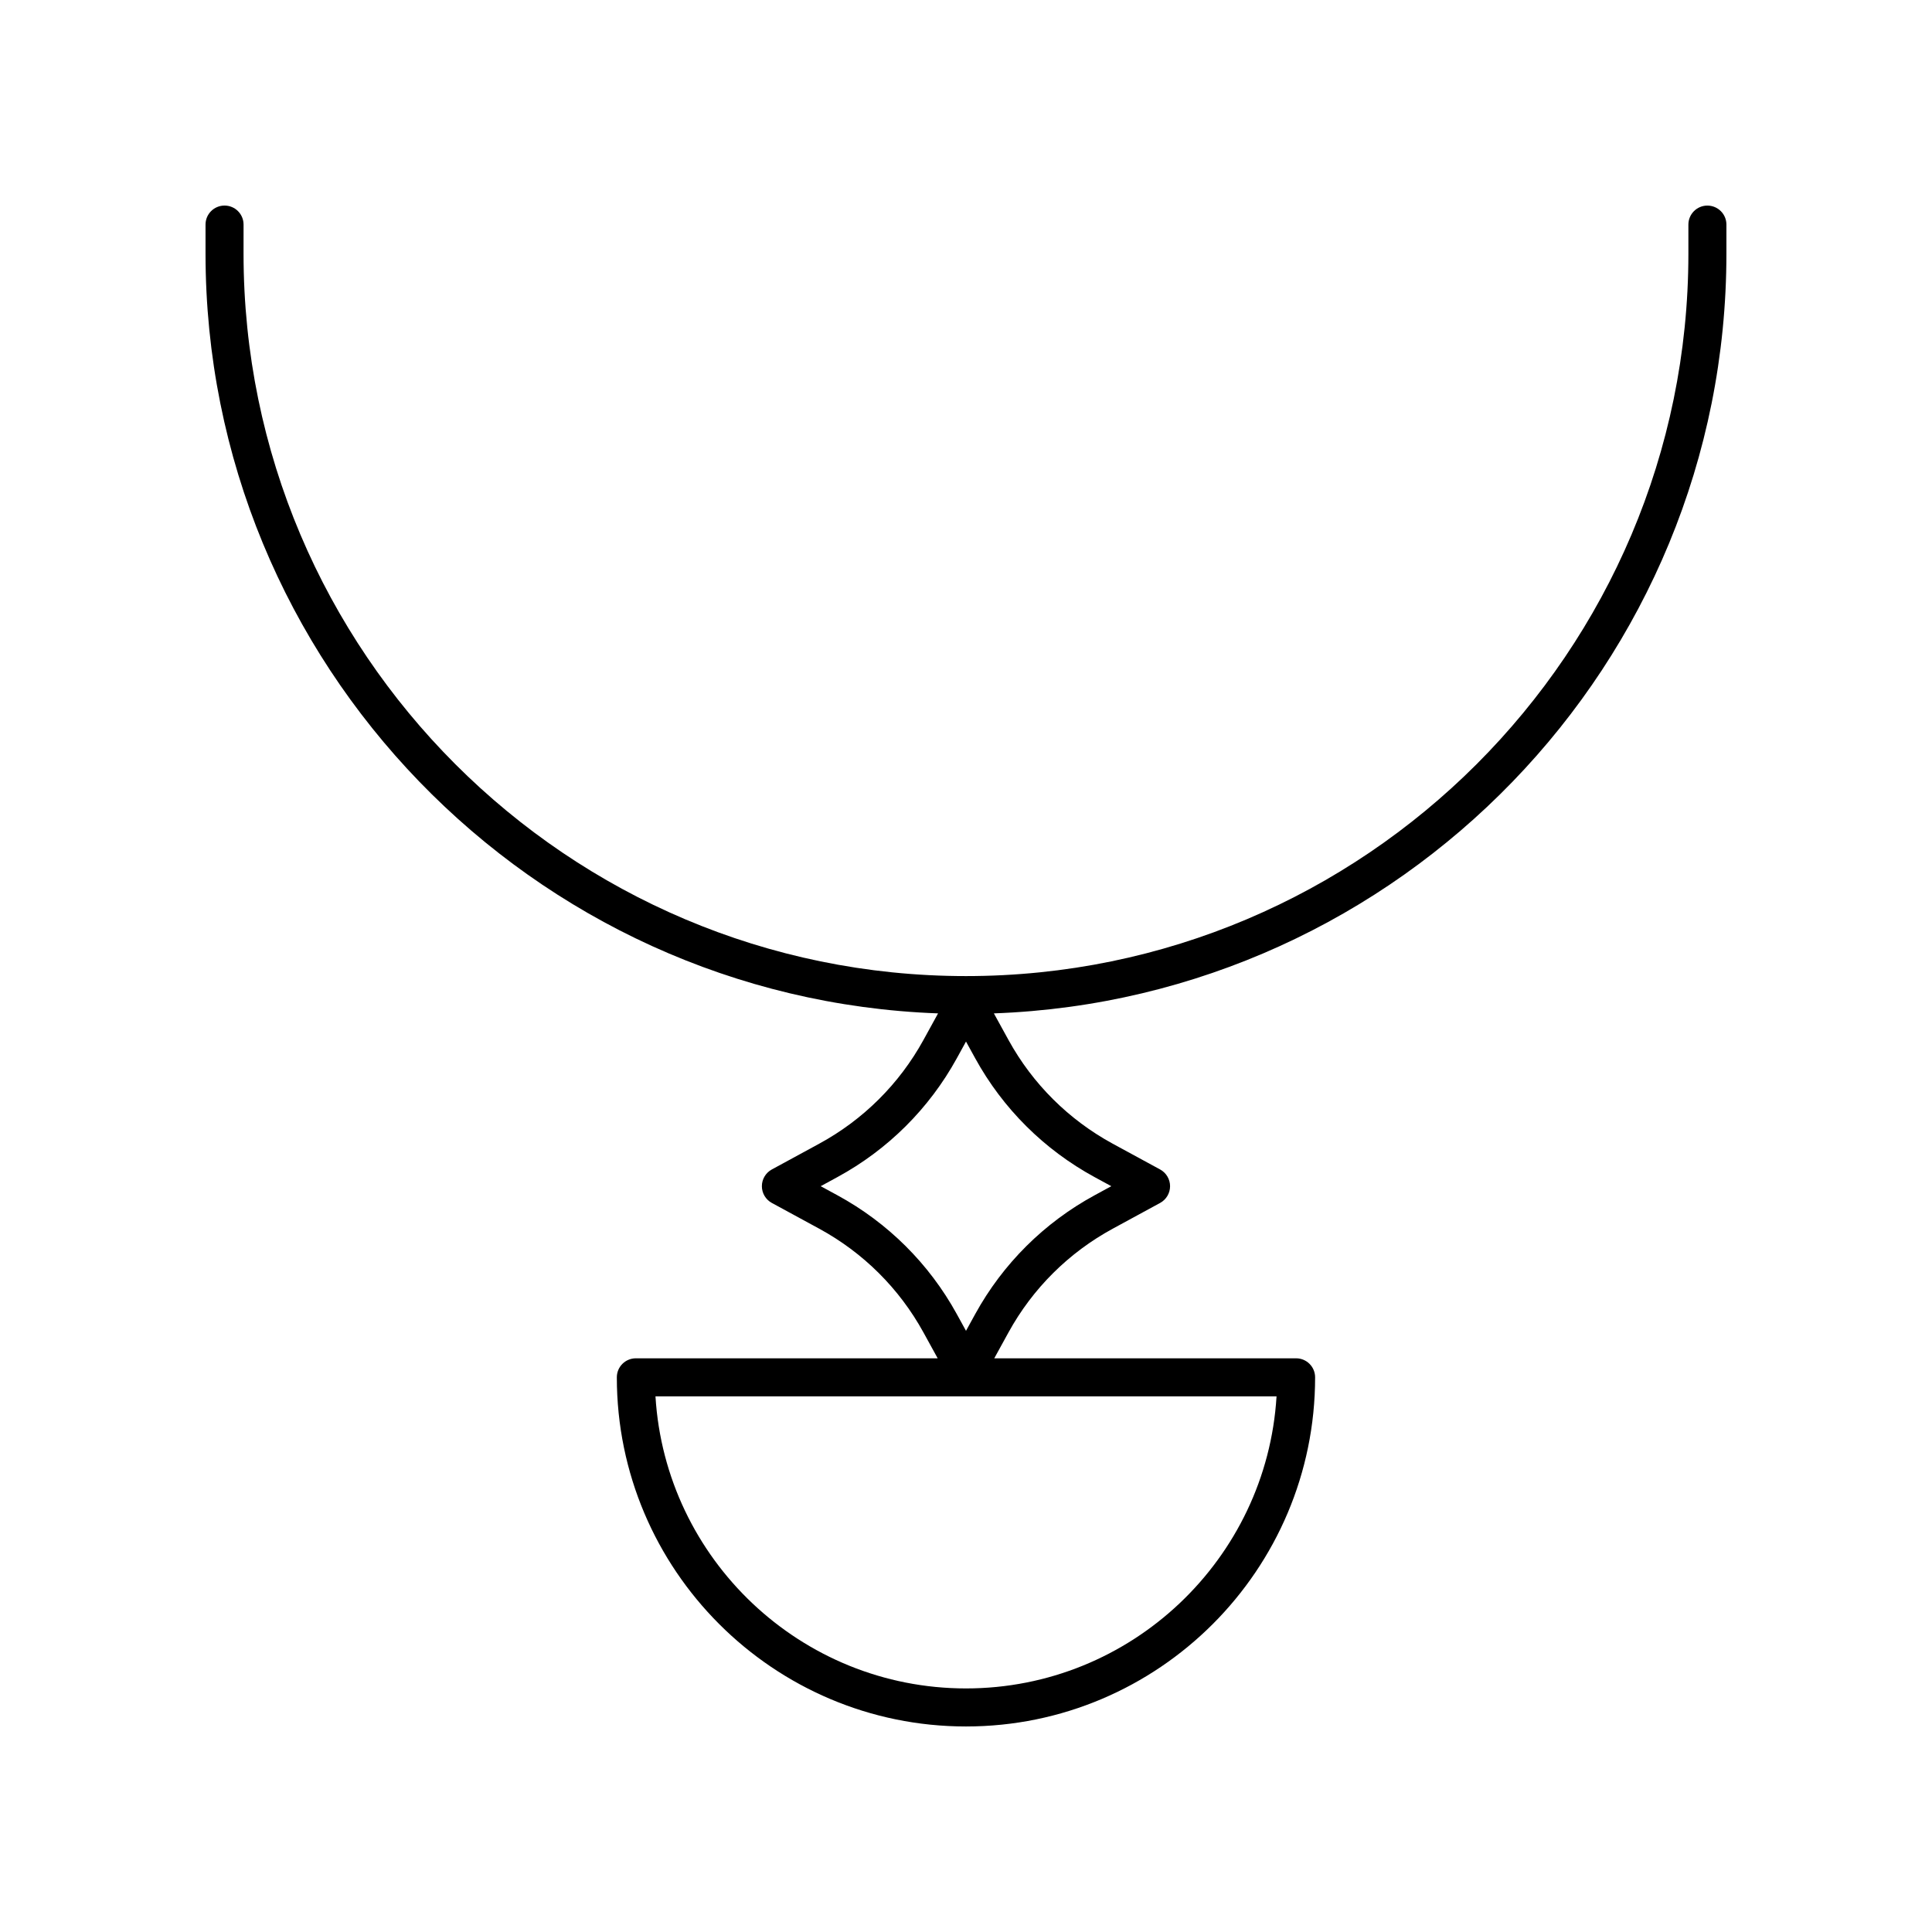
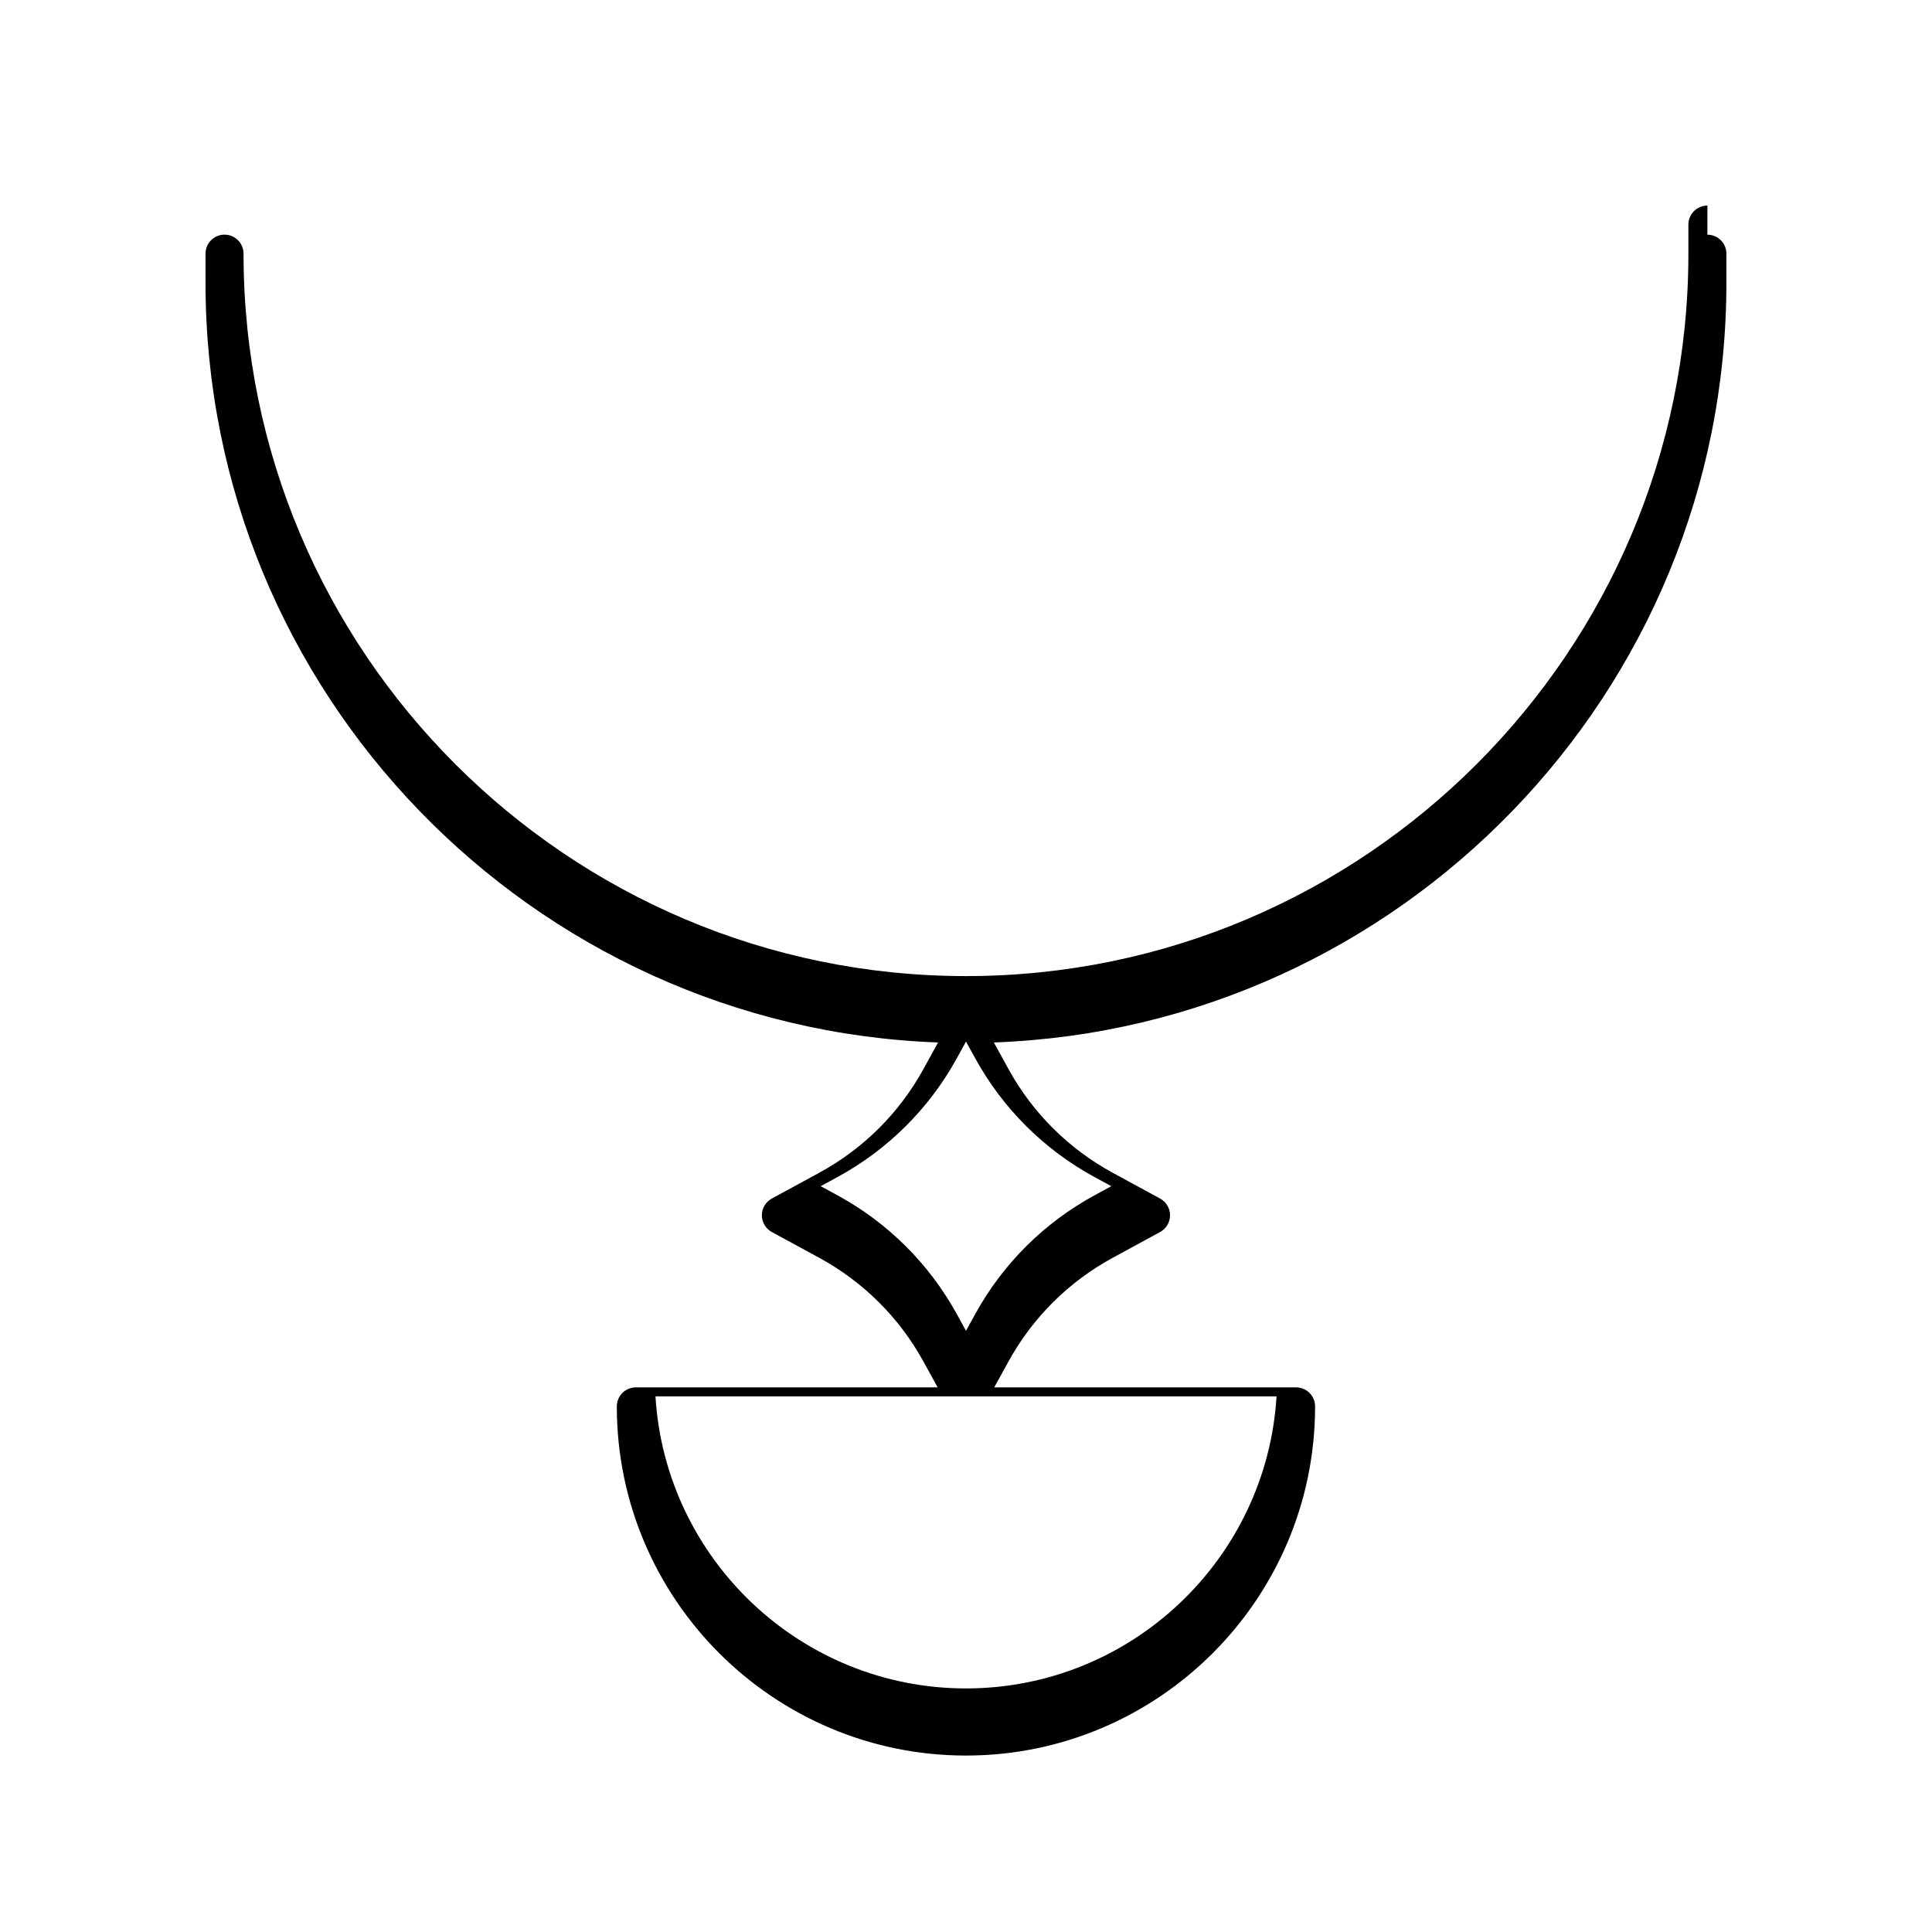
<svg xmlns="http://www.w3.org/2000/svg" fill="#000000" width="800px" height="800px" version="1.1" viewBox="144 144 512 512">
-   <path d="m596.48 198.48c-2.781 0-5.039 2.254-5.039 5.039v7.703c0 105.56-85.883 191.45-191.45 191.45-105.56 0-191.45-85.883-191.45-191.45l0.004-7.707c0-2.785-2.254-5.039-5.039-5.039-2.781 0-5.039 2.254-5.039 5.039v7.703c0 108.64 86.426 197.43 194.13 201.34l-3.883 7.066c-6.391 11.621-15.941 21.121-27.625 27.473l-12.555 6.828c-1.621 0.887-2.629 2.582-2.629 4.43 0 1.844 1.008 3.543 2.629 4.43l12.555 6.824c11.68 6.356 21.23 15.855 27.621 27.473l3.785 6.883h-79.988c-2.781 0-5.039 2.254-5.039 5.039 0.004 51.02 41.508 92.527 92.527 92.527s92.523-41.504 92.523-92.527c0-2.785-2.254-5.039-5.039-5.039h-79.988l3.781-6.879c6.391-11.621 15.941-21.121 27.625-27.473l12.555-6.828c1.621-0.887 2.629-2.582 2.629-4.43 0-1.844-1.008-3.543-2.629-4.43l-12.555-6.824c-11.68-6.356-21.23-15.855-27.621-27.473l-3.887-7.07c107.7-3.91 194.13-92.695 194.13-201.33v-7.707c0-2.785-2.258-5.035-5.039-5.035zm-196.48 392.97c-43.77 0-79.684-34.289-82.293-77.41h164.59c-2.617 43.125-38.531 77.41-82.297 77.41zm34.086-135.5 4.422 2.402-4.422 2.406c-13.375 7.273-24.312 18.156-31.637 31.469l-2.449 4.457-2.453-4.461c-7.32-13.309-18.258-24.191-31.633-31.469l-4.422-2.402 4.422-2.406c13.375-7.273 24.312-18.156 31.637-31.469l2.449-4.457 2.453 4.461c7.32 13.309 18.258 24.191 31.633 31.469z" />
+   <path d="m596.48 198.48c-2.781 0-5.039 2.254-5.039 5.039v7.703c0 105.56-85.883 191.45-191.45 191.45-105.56 0-191.45-85.883-191.45-191.45c0-2.785-2.254-5.039-5.039-5.039-2.781 0-5.039 2.254-5.039 5.039v7.703c0 108.64 86.426 197.43 194.13 201.34l-3.883 7.066c-6.391 11.621-15.941 21.121-27.625 27.473l-12.555 6.828c-1.621 0.887-2.629 2.582-2.629 4.43 0 1.844 1.008 3.543 2.629 4.43l12.555 6.824c11.68 6.356 21.23 15.855 27.621 27.473l3.785 6.883h-79.988c-2.781 0-5.039 2.254-5.039 5.039 0.004 51.02 41.508 92.527 92.527 92.527s92.523-41.504 92.523-92.527c0-2.785-2.254-5.039-5.039-5.039h-79.988l3.781-6.879c6.391-11.621 15.941-21.121 27.625-27.473l12.555-6.828c1.621-0.887 2.629-2.582 2.629-4.43 0-1.844-1.008-3.543-2.629-4.43l-12.555-6.824c-11.68-6.356-21.23-15.855-27.621-27.473l-3.887-7.07c107.7-3.91 194.13-92.695 194.13-201.33v-7.707c0-2.785-2.258-5.035-5.039-5.035zm-196.48 392.97c-43.77 0-79.684-34.289-82.293-77.41h164.59c-2.617 43.125-38.531 77.41-82.297 77.41zm34.086-135.5 4.422 2.402-4.422 2.406c-13.375 7.273-24.312 18.156-31.637 31.469l-2.449 4.457-2.453-4.461c-7.32-13.309-18.258-24.191-31.633-31.469l-4.422-2.402 4.422-2.406c13.375-7.273 24.312-18.156 31.637-31.469l2.449-4.457 2.453 4.461c7.32 13.309 18.258 24.191 31.633 31.469z" />
</svg>